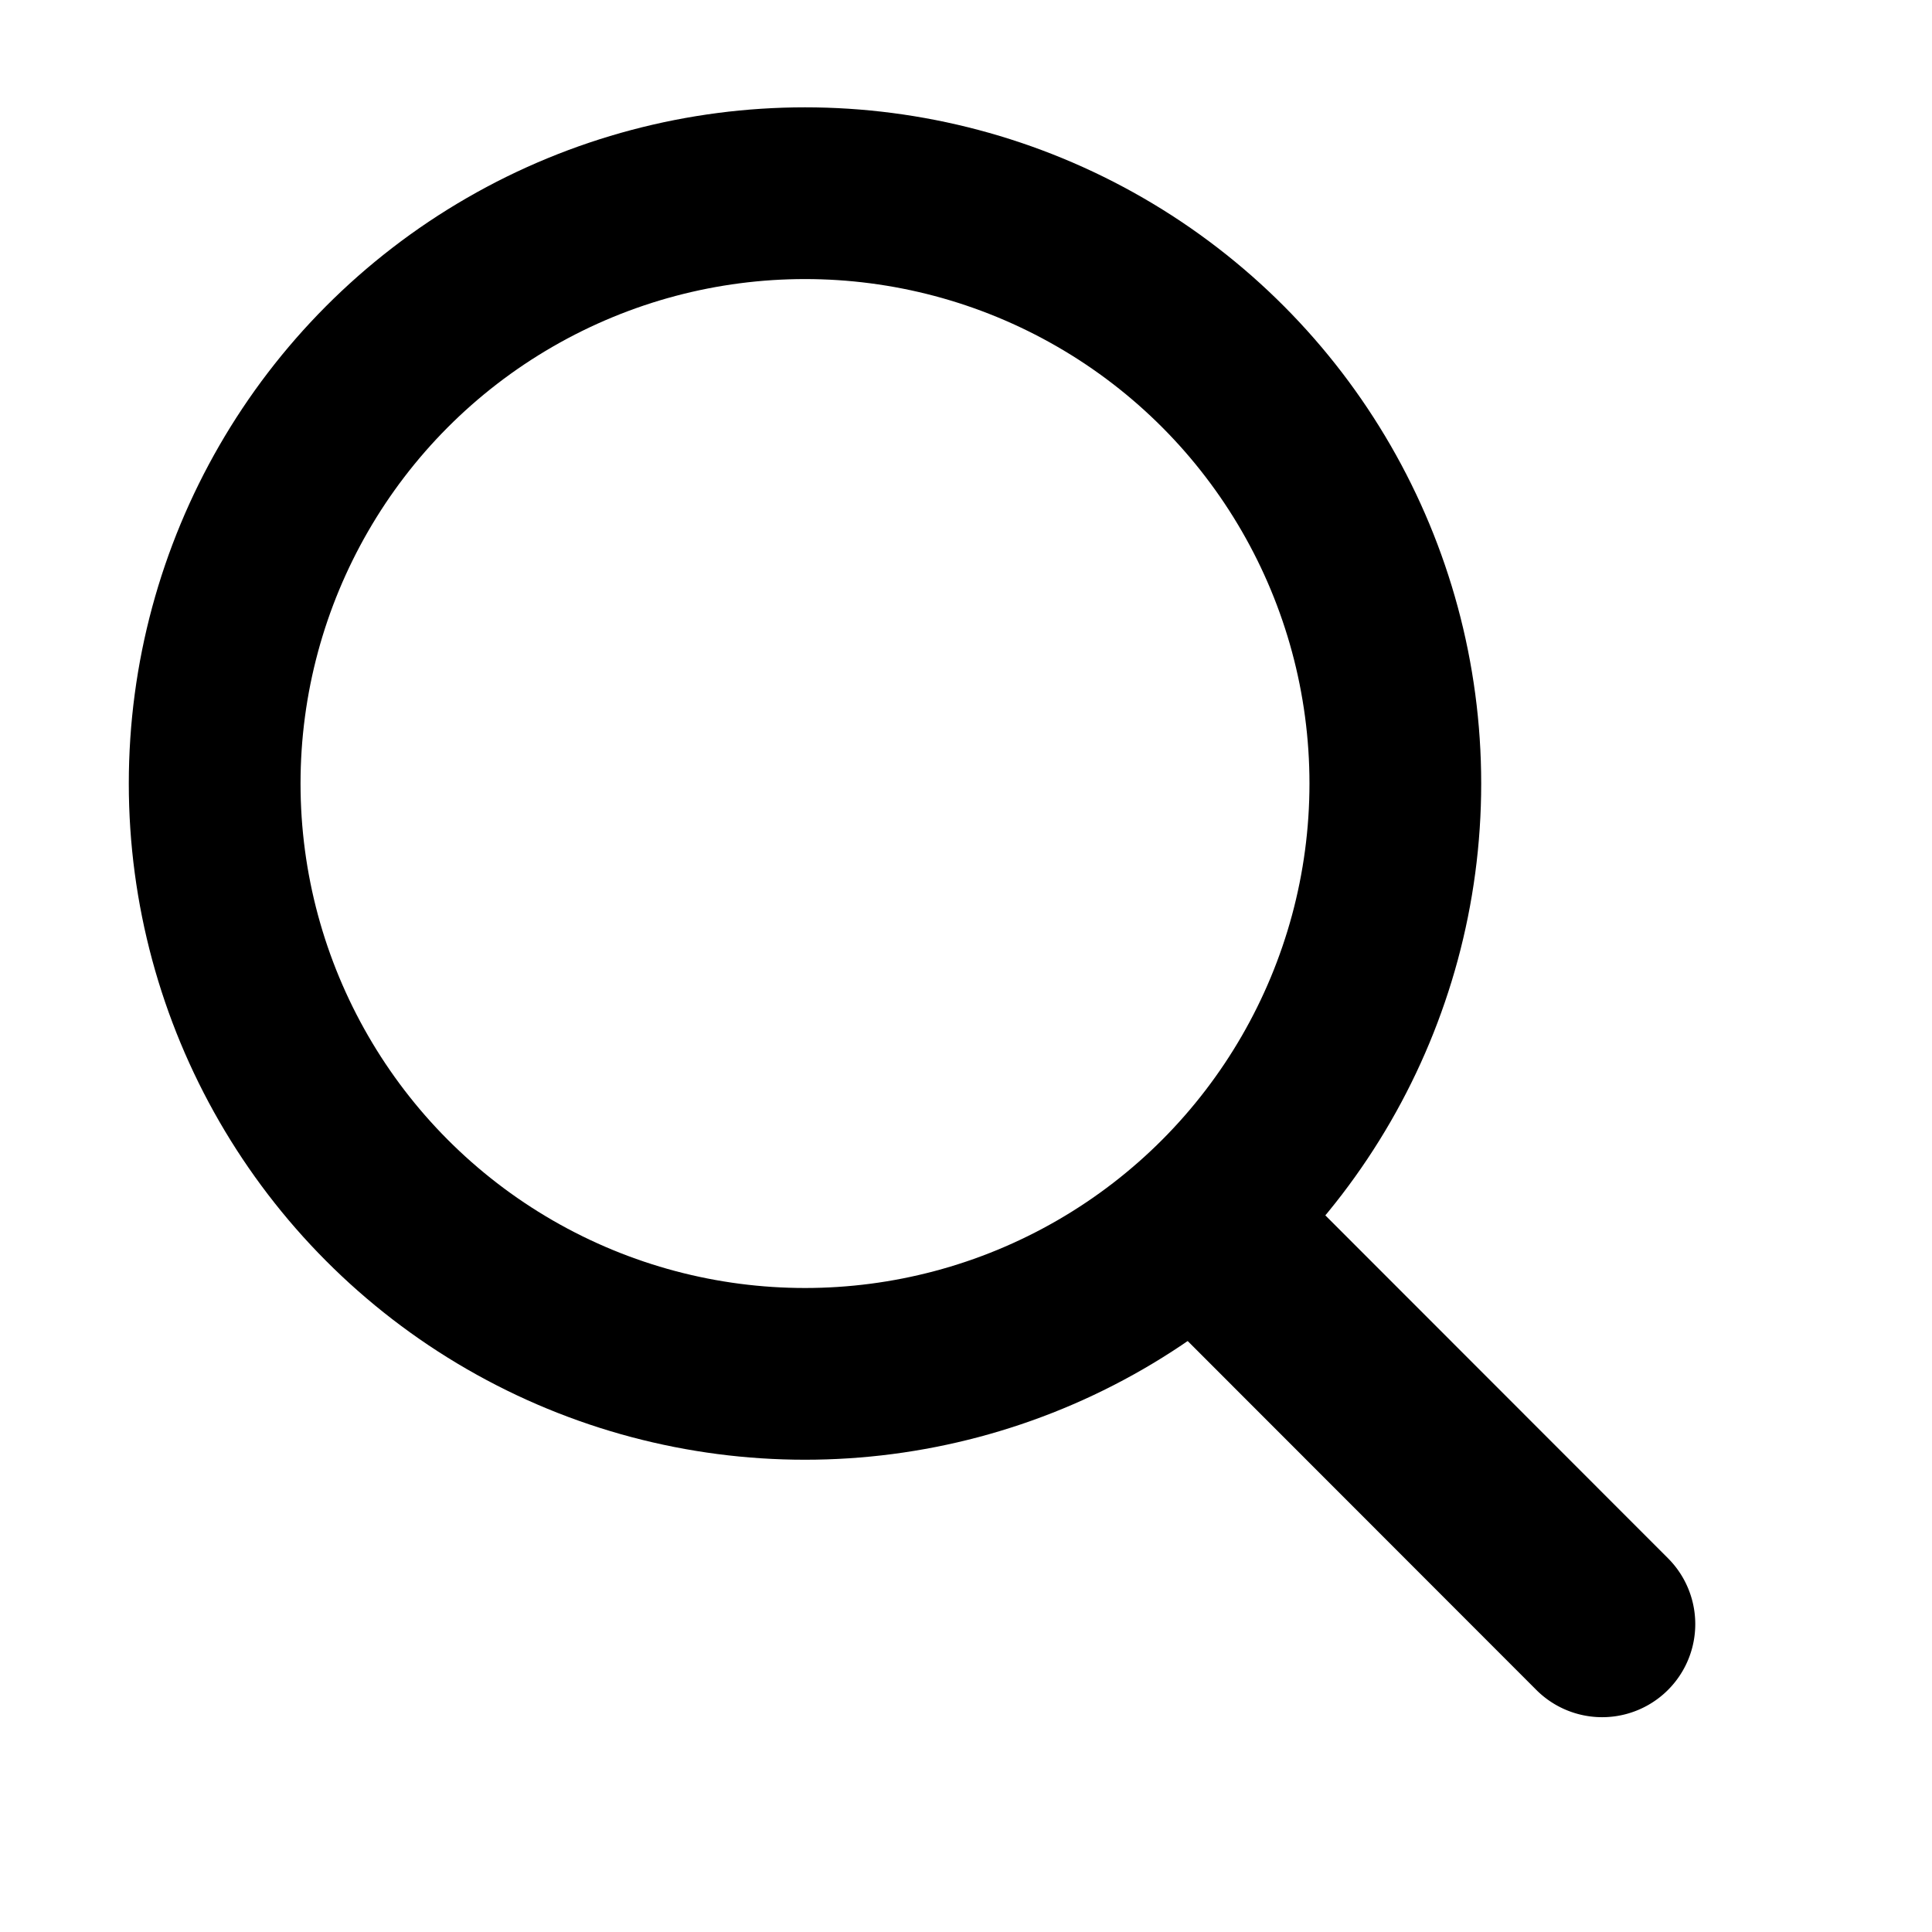
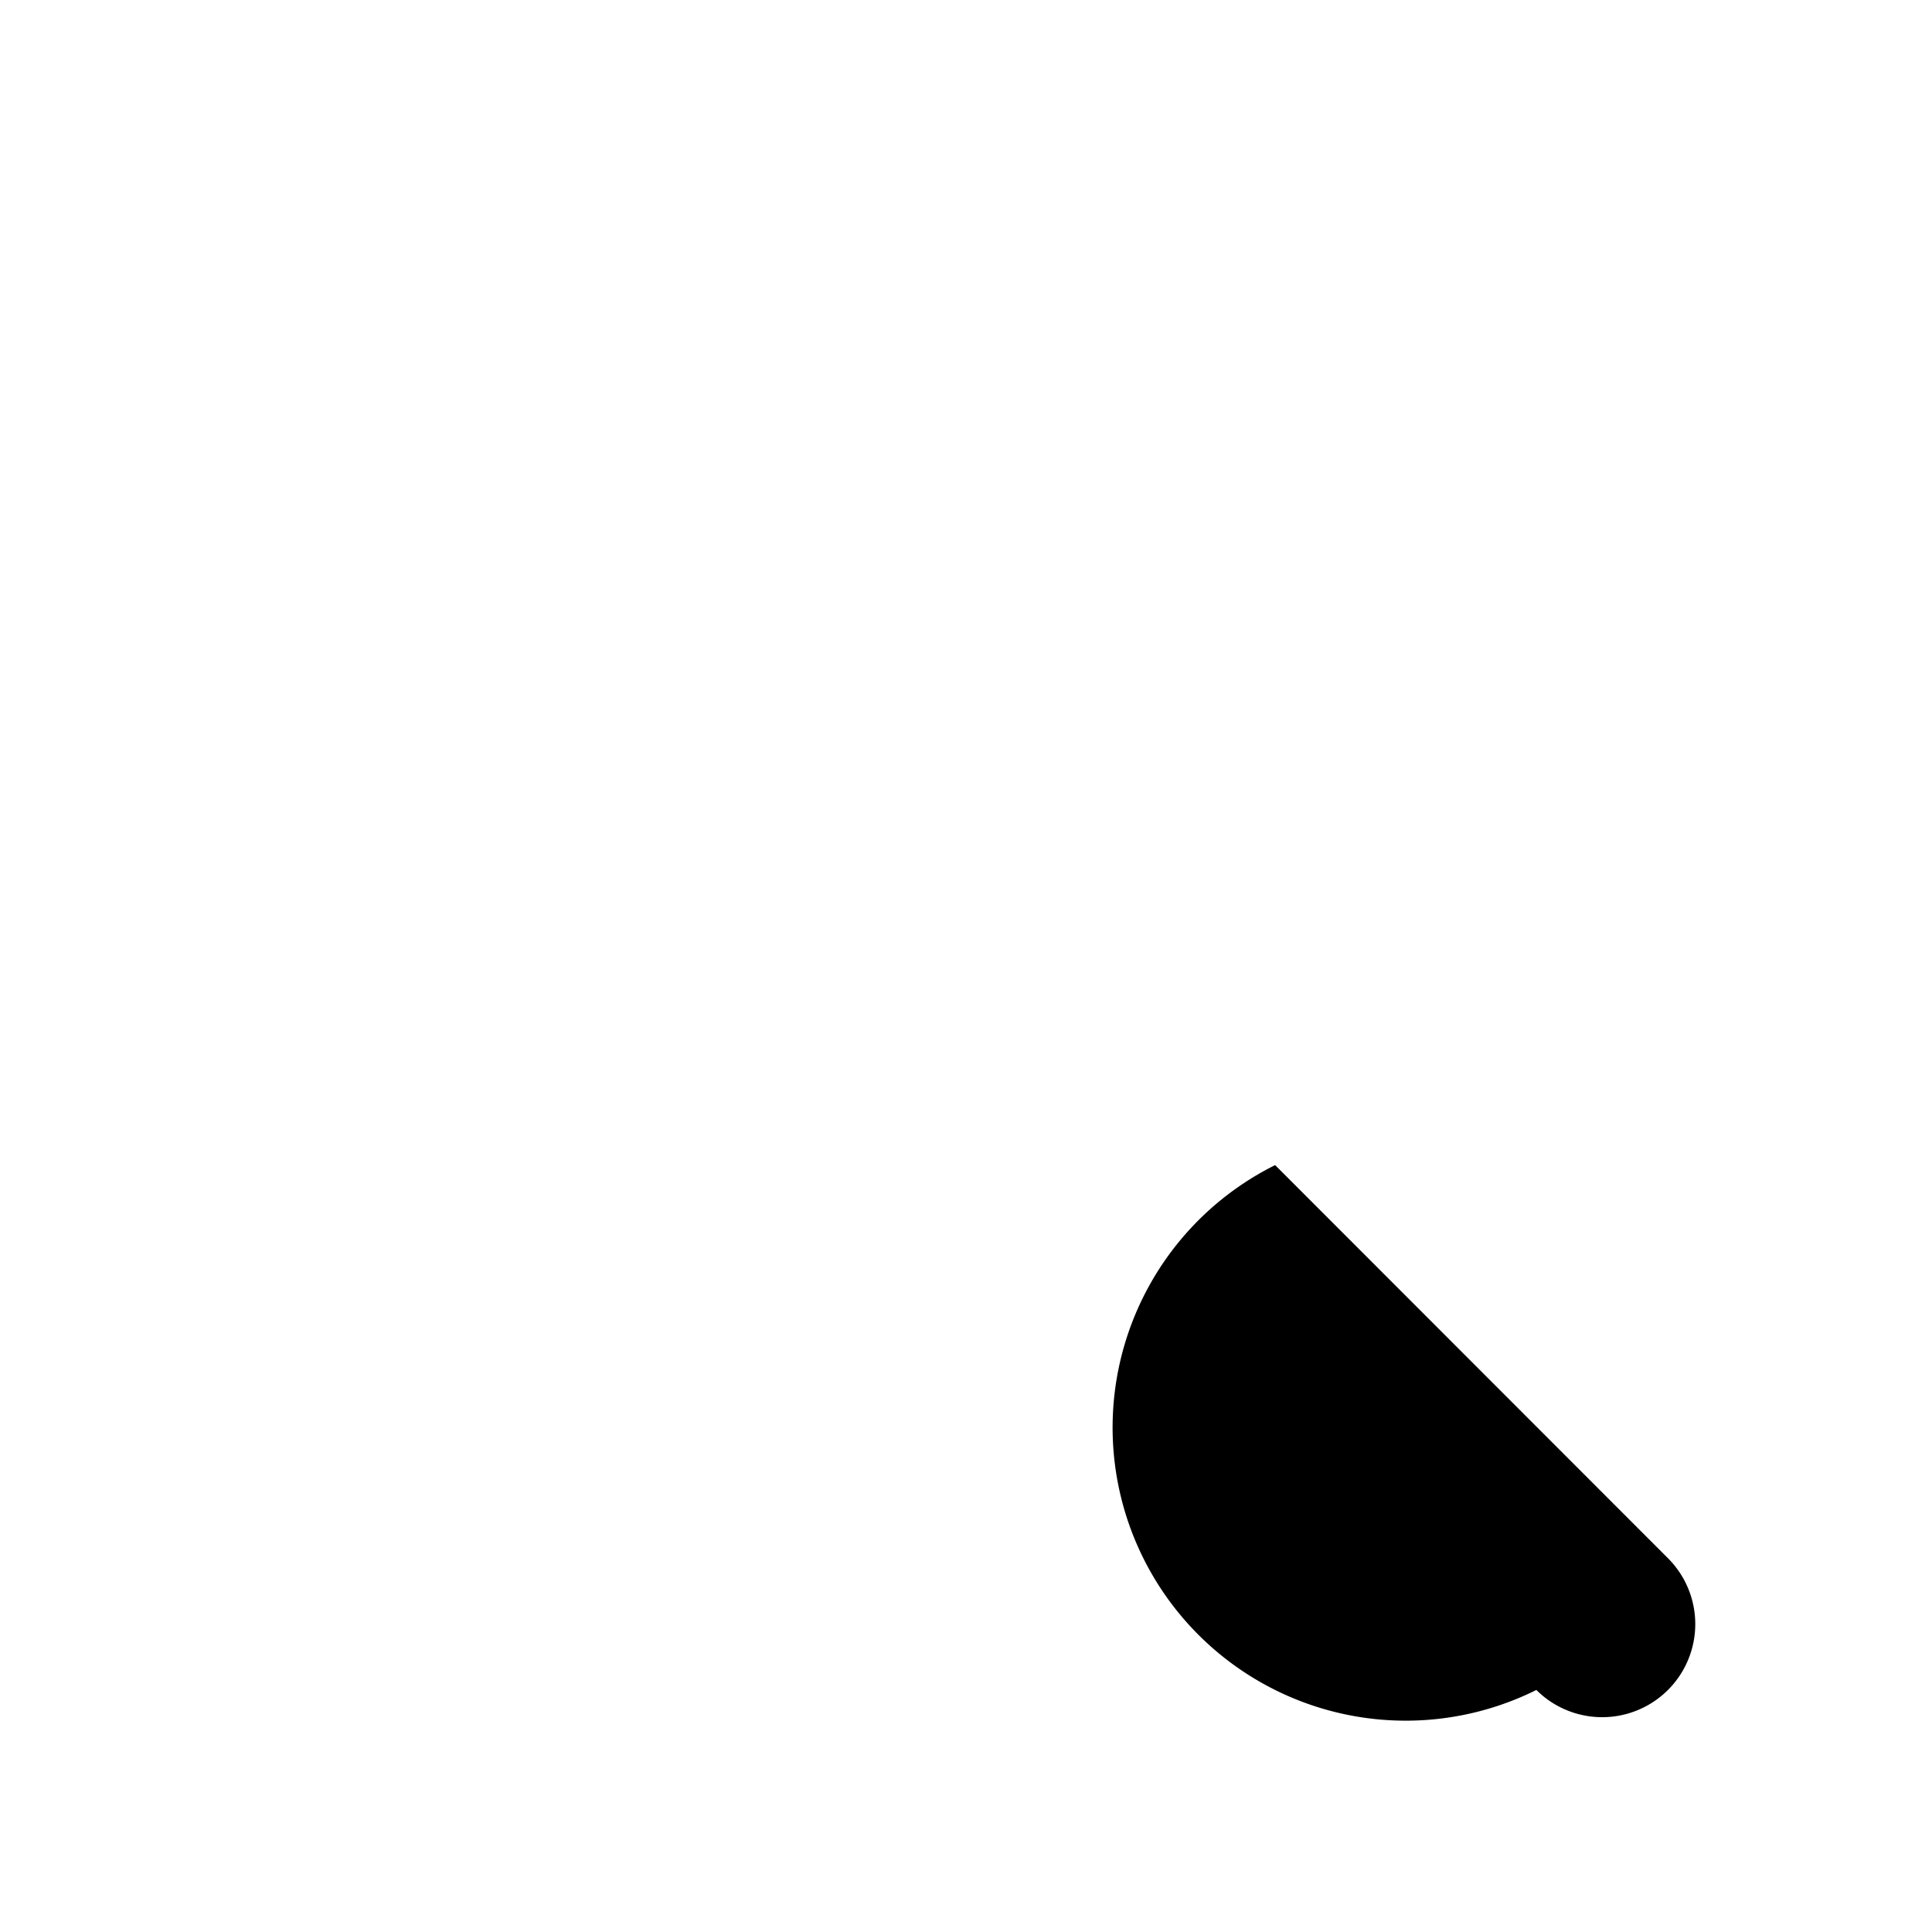
<svg xmlns="http://www.w3.org/2000/svg" width="90" height="90" viewBox="0 0 90 90">
  <defs>
    <style>
      .cls-1 {
        fill: none;
        stroke: #000;
        stroke-width: 8px;
      }

      .cls-2 {
        fill-rule: evenodd;
      }
    </style>
  </defs>
-   <circle class="cls-1" cx="37.5" cy="36.5" r="27.5" />
-   <path id="Rounded_Rectangle_1" data-name="Rounded Rectangle 1" class="cls-2" d="M59.4,54.275L77.7,72.588a4.337,4.337,0,0,1-6.13,6.137L53.27,60.412A4.337,4.337,0,0,1,59.4,54.275Z" />
+   <path id="Rounded_Rectangle_1" data-name="Rounded Rectangle 1" class="cls-2" d="M59.4,54.275L77.7,72.588a4.337,4.337,0,0,1-6.13,6.137A4.337,4.337,0,0,1,59.4,54.275Z" />
</svg>